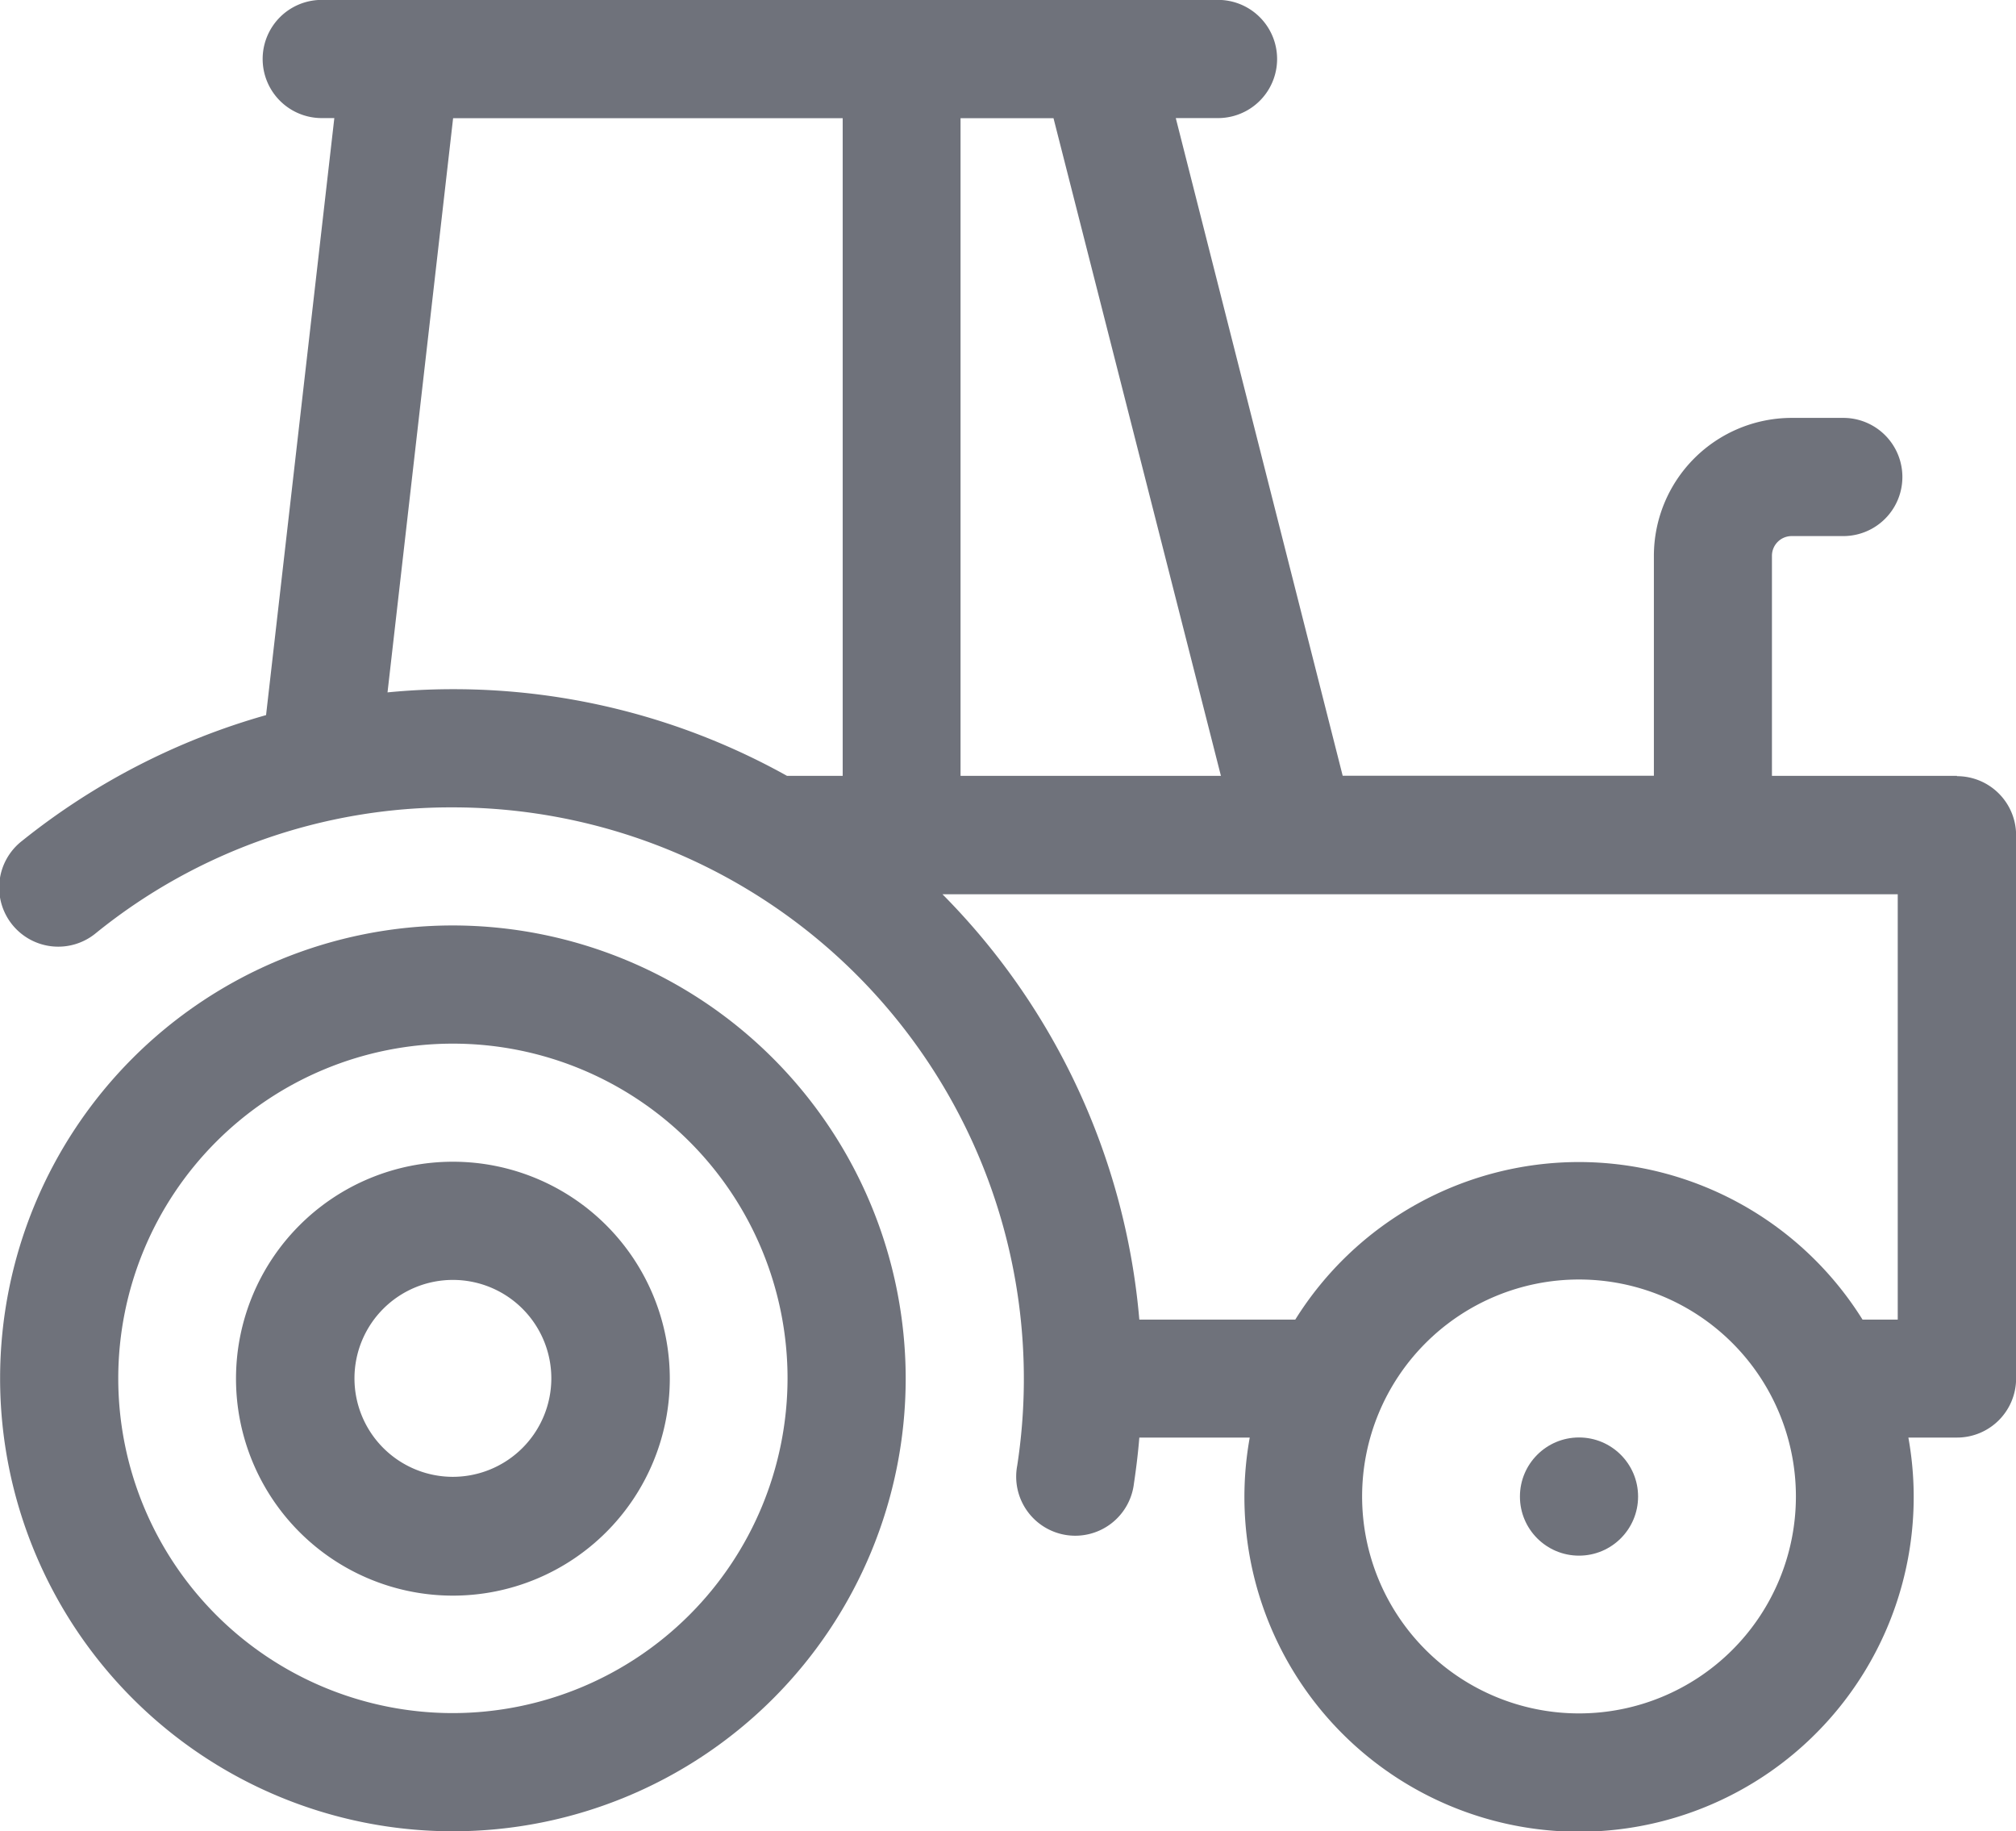
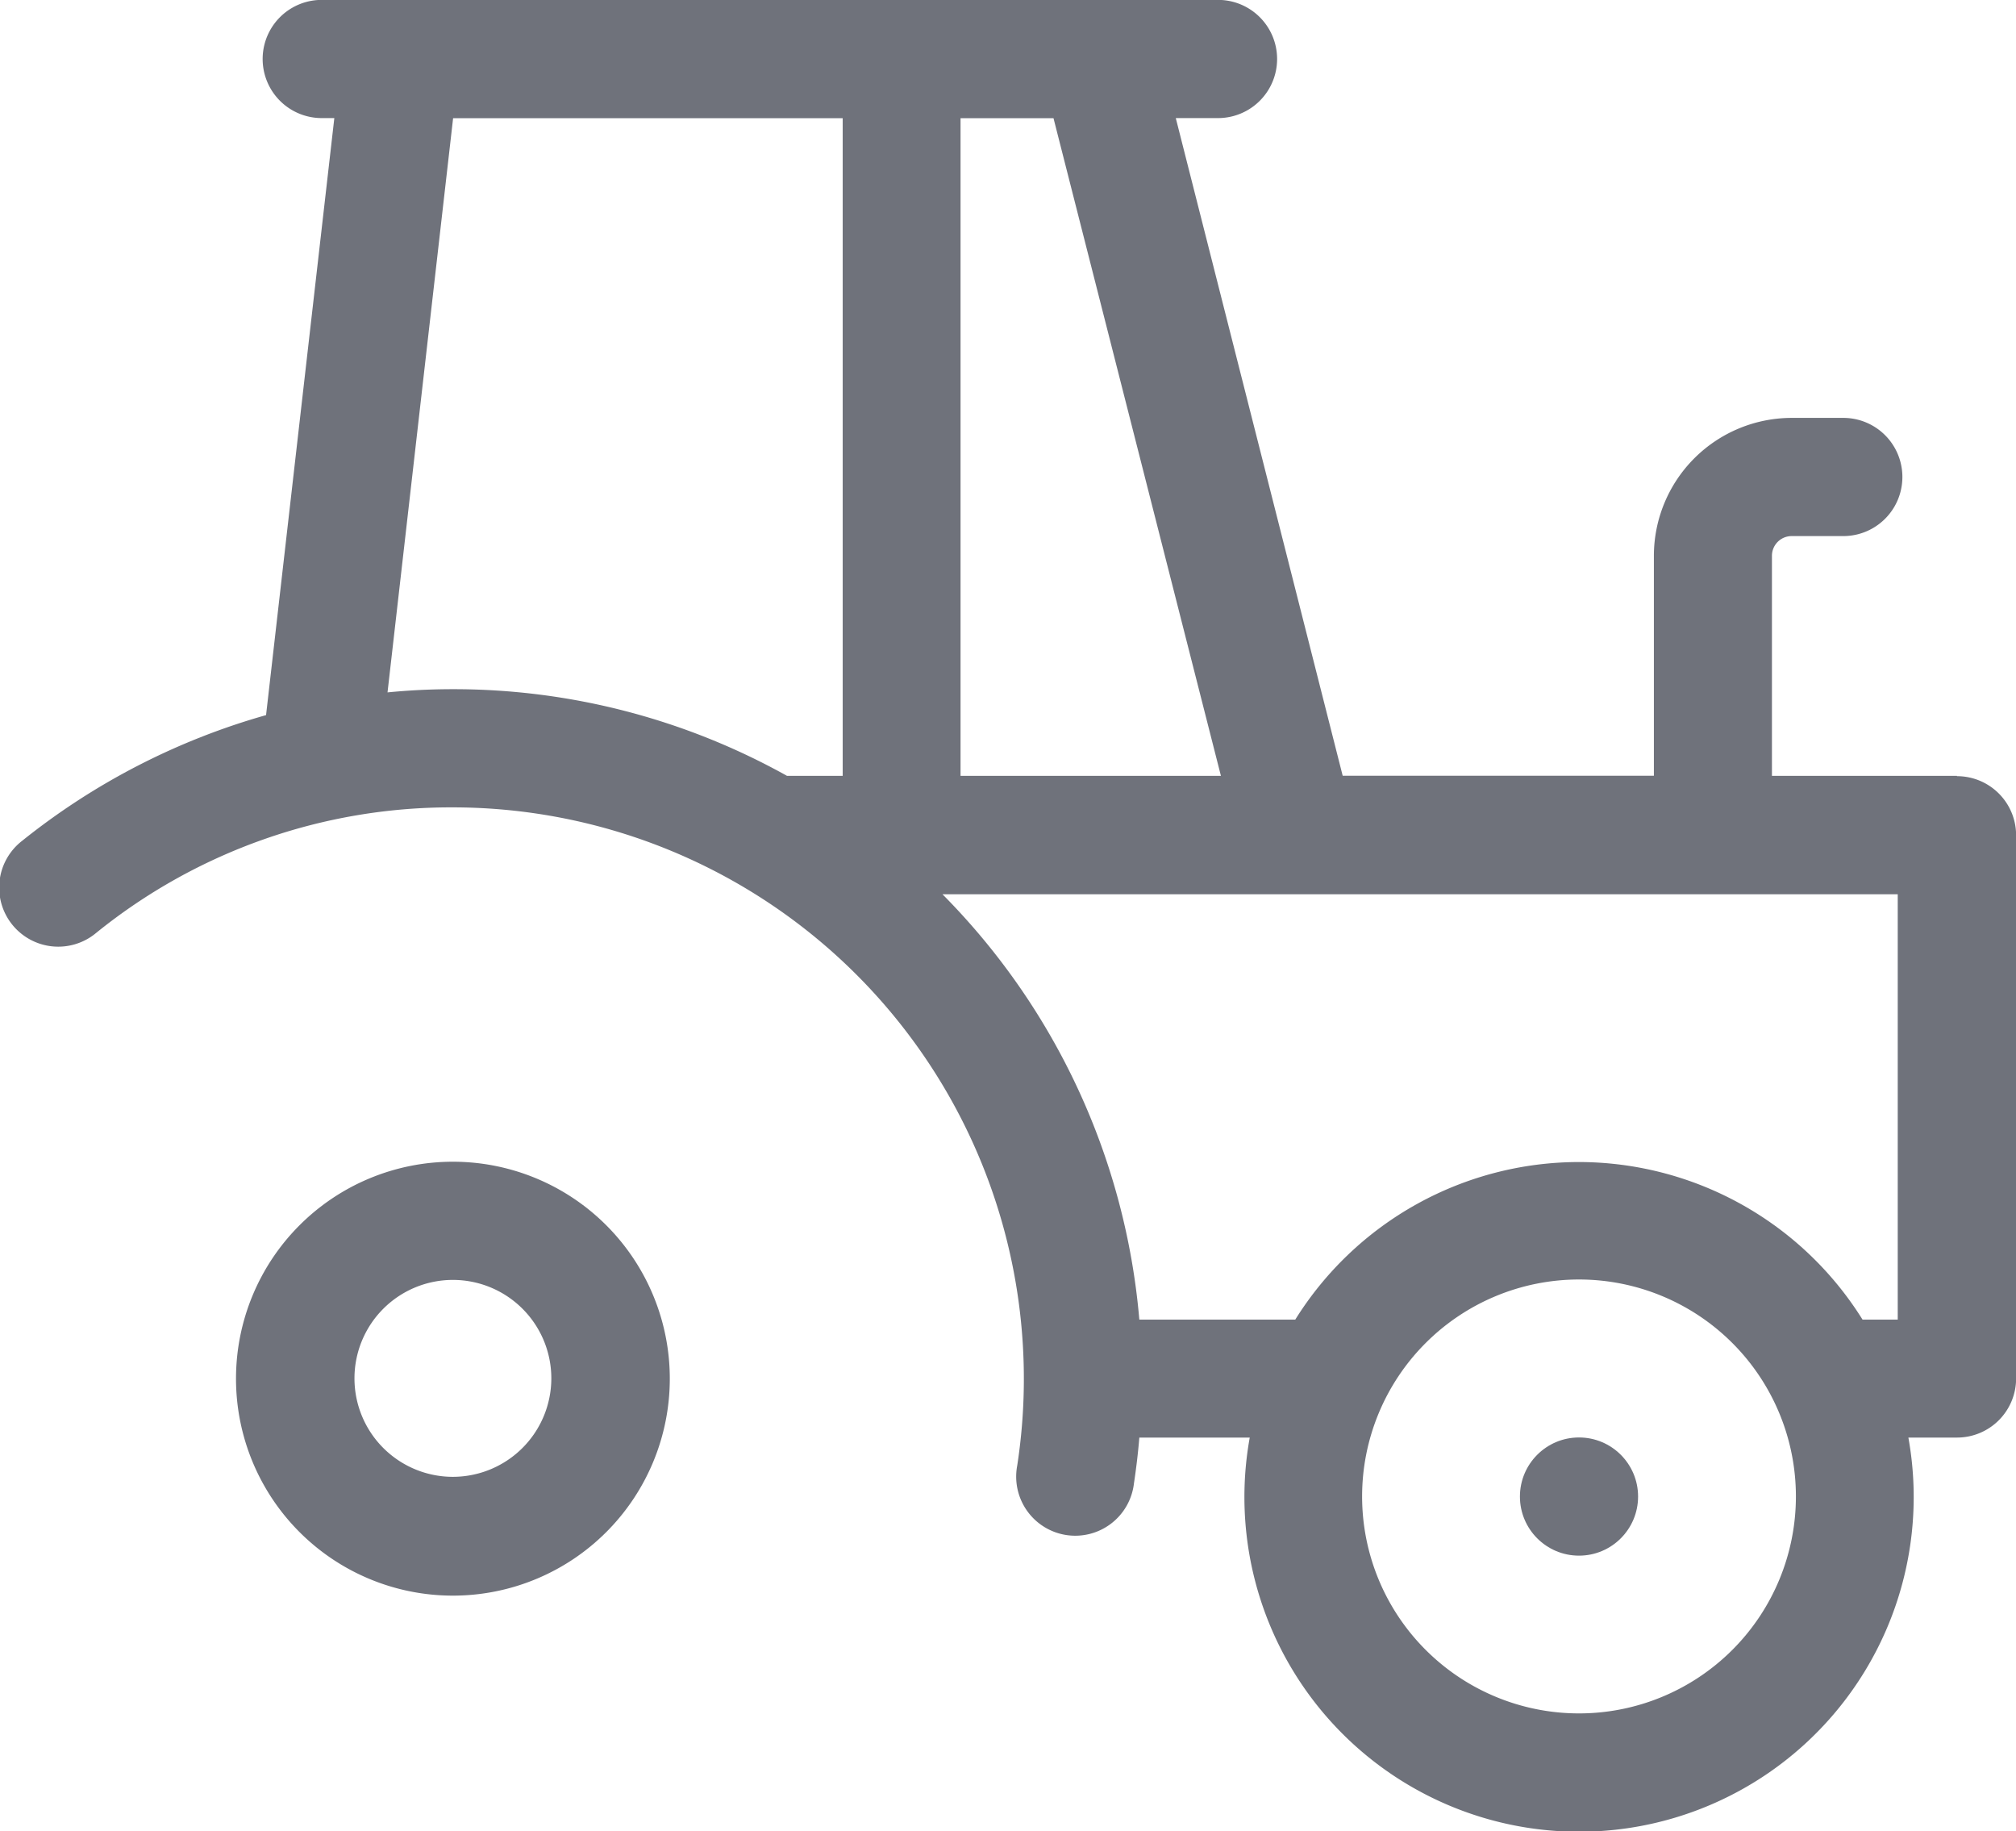
<svg xmlns="http://www.w3.org/2000/svg" width="19.519" height="17.726" viewBox="0 0 19.519 17.726">
  <path data-name="Path 136711" d="M18.947 31.025h-1.791v-2.13a.191.191 0 0 1 .191-.191h.5a.572.572 0 1 0 0-1.144h-.5a1.336 1.336 0 0 0-1.334 1.334v2.13H13l-1.616-6.366h.409a.572.572 0 1 0 0-1.144H3.115a.572.572 0 1 0 0 1.144h.122l-.661 5.779a6.678 6.678 0 0 0-2.362 1.217.572.572 0 1 0 .716.892 5.462 5.462 0 0 1 3.455-1.216 5.531 5.531 0 0 1 5.464 6.37.572.572 0 1 0 1.13.173c.022-.146.04-.295.052-.443H12.1a3.24 3.24 0 1 0 6.377 0h.471a.572.572 0 0 0 .572-.572V31.6a.572.572 0 0 0-.572-.572zm-7.126 0H9.3v-6.366h.9zm-8.069-.808.635-5.558h3.772v6.366H7.62a6.629 6.629 0 0 0-3.235-.839q-.318 0-.633.031zM15.288 40.1a2.1 2.1 0 1 1 2.1-2.1 2.1 2.1 0 0 1-2.1 2.1zm0-5.337a3.24 3.24 0 0 0-2.747 1.525h-1.51a6.652 6.652 0 0 0-1.906-4.117h9.249v4.117h-.341a3.24 3.24 0 0 0-2.747-1.525z" transform="translate(0 -23.515)" style="fill:#6f727b" />
  <g data-name="Group 172452">
-     <path data-name="Path 136712" d="M4.416 258.514A4.384 4.384 0 1 0 8.8 262.9a4.389 4.389 0 0 0-4.384-4.386zm0 7.624a3.24 3.24 0 1 1 3.24-3.24 3.244 3.244 0 0 1-3.24 3.24z" transform="translate(-.031 -249.556)" style="fill:#6f727b" />
    <path data-name="Path 136713" d="M62.131 318.514a2.1 2.1 0 1 0 2.1 2.1 2.1 2.1 0 0 0-2.1-2.1zm0 3.05a.953.953 0 1 1 .953-.953.954.954 0 0 1-.953.953z" transform="translate(-57.746 -307.269)" style="fill:#6f727b" />
  </g>
  <circle data-name="Ellipse 1397" cx=".572" cy=".572" transform="translate(14.716 13.914)" style="fill:#6f727b" r=".572" />
</svg>